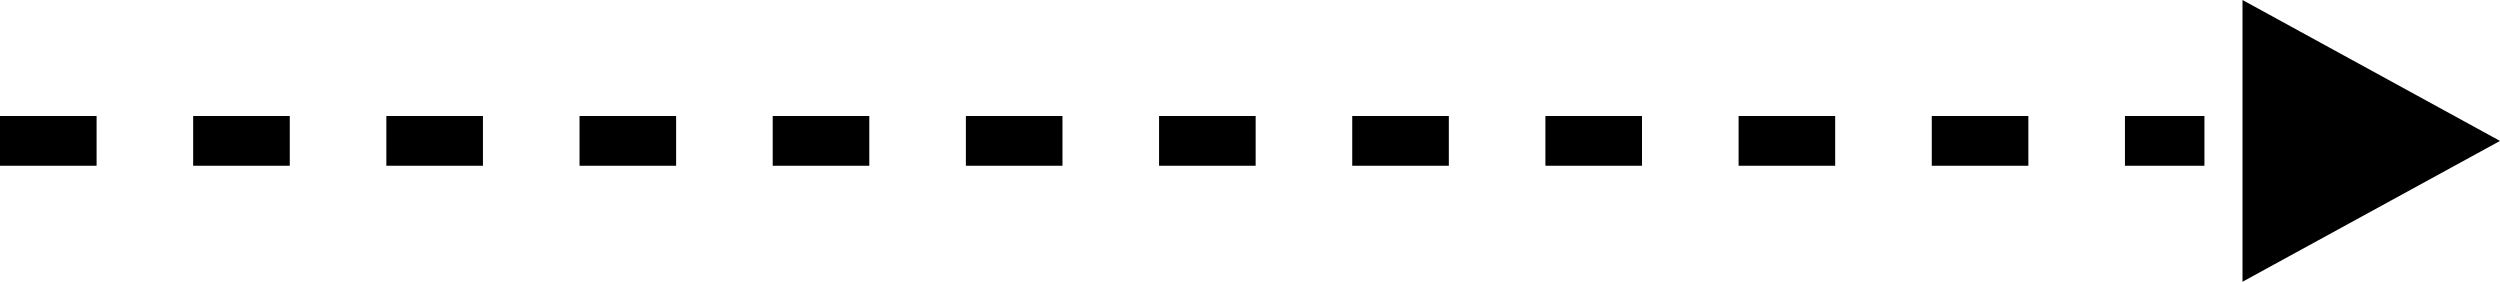
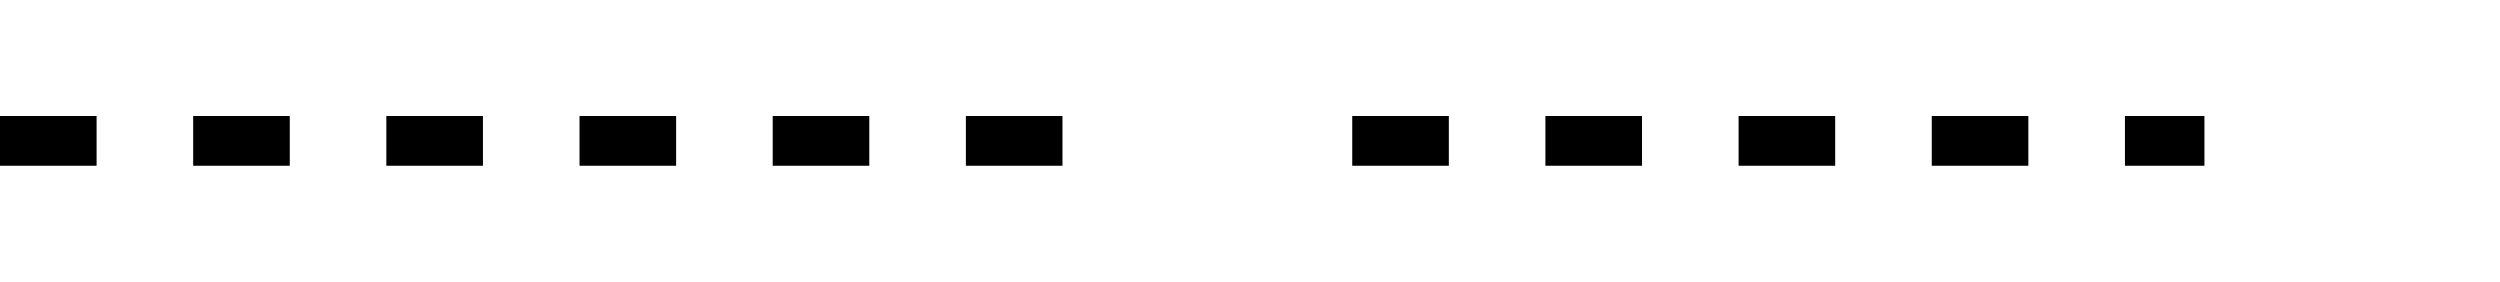
<svg xmlns="http://www.w3.org/2000/svg" id="_レイヤー_2" data-name="レイヤー 2" viewBox="0 0 258.83 29.17">
  <g id="arrows">
    <g>
-       <path d="M228.23,17.16h-8.23v-5.15h8.23v5.15ZM210,17.16h-10v-5.15h10v5.15ZM190,17.16h-10v-5.15h10v5.15ZM170,17.16h-10v-5.15h10v5.15ZM150,17.16h-10v-5.15h10v5.15ZM130,17.16h-10v-5.15h10v5.15ZM110,17.16h-10v-5.15h10v5.15ZM90,17.16h-10v-5.15h10v5.15ZM70,17.16h-10v-5.15h10v5.15ZM50,17.16h-10v-5.15h10v5.15ZM30,17.16h-10v-5.15h10v5.15ZM10,17.16H0v-5.15h10v5.15Z" />
-       <polygon points="258.83 14.59 232.17 0 232.17 29.17 258.83 14.59" />
+       <path d="M228.23,17.16h-8.23v-5.15h8.23v5.15ZM210,17.16h-10v-5.15h10v5.15ZM190,17.16h-10v-5.15h10v5.15ZM170,17.16h-10v-5.15h10v5.15ZM150,17.16h-10v-5.15h10v5.15ZM130,17.16h-10h10v5.15ZM110,17.16h-10v-5.15h10v5.15ZM90,17.16h-10v-5.15h10v5.15ZM70,17.16h-10v-5.15h10v5.15ZM50,17.16h-10v-5.15h10v5.15ZM30,17.16h-10v-5.15h10v5.15ZM10,17.16H0v-5.15h10v5.15Z" />
    </g>
  </g>
</svg>